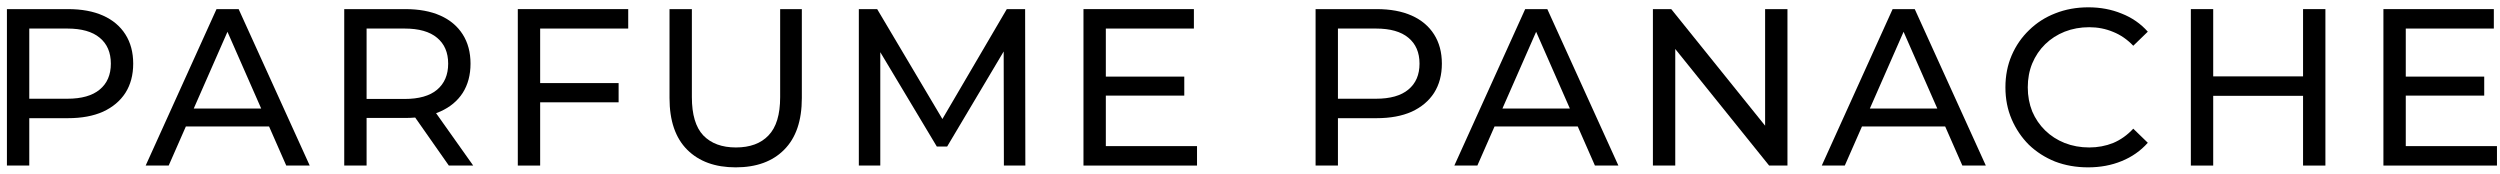
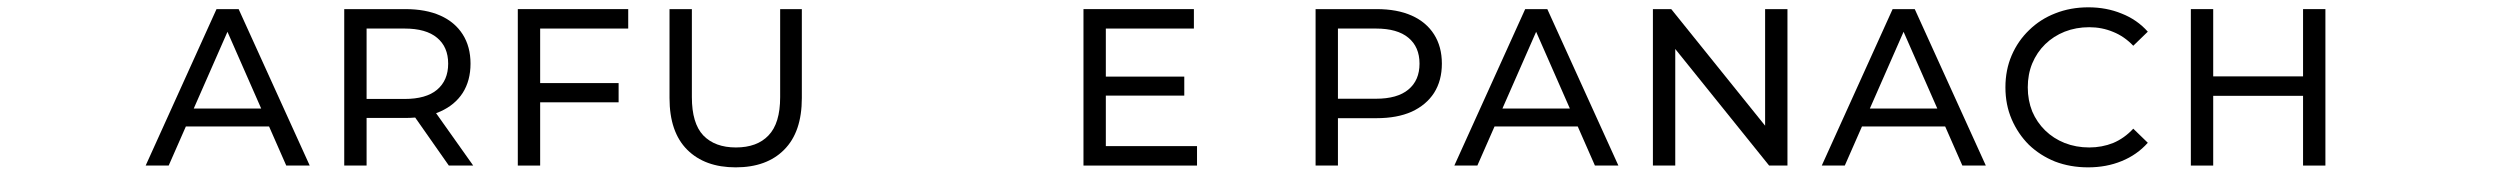
<svg xmlns="http://www.w3.org/2000/svg" width="302" height="21" viewBox="0 0 302 21" fill="none">
-   <path d="M0.836 20V1.1H8.207C9.863 1.1 11.276 1.361 12.446 1.883C13.616 2.405 14.516 3.161 15.146 4.151C15.776 5.141 16.091 6.32 16.091 7.688C16.091 9.056 15.776 10.235 15.146 11.225C14.516 12.197 13.616 12.953 12.446 13.493C11.276 14.015 9.863 14.276 8.207 14.276H2.321L3.536 13.007V20H0.836ZM3.536 13.277L2.321 11.927H8.126C9.854 11.927 11.159 11.558 12.041 10.82C12.941 10.082 13.391 9.038 13.391 7.688C13.391 6.338 12.941 5.294 12.041 4.556C11.159 3.818 9.854 3.449 8.126 3.449H2.321L3.536 2.099V13.277Z" fill="black" />
  <path d="M17.596 20L26.155 1.1H28.828L37.414 20H34.579L26.938 2.612H28.018L20.377 20H17.596ZM21.241 15.275L21.97 13.115H32.608L33.391 15.275H21.241Z" fill="black" />
  <path d="M41.584 20V1.1H48.955C50.611 1.1 52.024 1.361 53.194 1.883C54.364 2.405 55.264 3.161 55.894 4.151C56.524 5.141 56.839 6.32 56.839 7.688C56.839 9.056 56.524 10.235 55.894 11.225C55.264 12.197 54.364 12.944 53.194 13.466C52.024 13.988 50.611 14.249 48.955 14.249H43.069L44.284 13.007V20H41.584ZM54.22 20L49.414 13.142H52.303L57.163 20H54.22ZM44.284 13.277L43.069 11.954H48.874C50.602 11.954 51.907 11.585 52.789 10.847C53.689 10.091 54.139 9.038 54.139 7.688C54.139 6.338 53.689 5.294 52.789 4.556C51.907 3.818 50.602 3.449 48.874 3.449H43.069L44.284 2.099V13.277Z" fill="black" />
  <path d="M64.981 10.037H74.728V12.359H64.981V10.037ZM65.251 20H62.551V1.1H75.889V3.449H65.251V20Z" fill="black" />
  <path d="M88.87 20.216C86.386 20.216 84.433 19.505 83.011 18.083C81.589 16.661 80.878 14.582 80.878 11.846V1.1H83.578V11.738C83.578 13.844 84.037 15.383 84.955 16.355C85.891 17.327 87.205 17.813 88.897 17.813C90.607 17.813 91.921 17.327 92.839 16.355C93.775 15.383 94.243 13.844 94.243 11.738V1.1H96.862V11.846C96.862 14.582 96.151 16.661 94.729 18.083C93.325 19.505 91.372 20.216 88.87 20.216Z" fill="black" />
-   <path d="M103.747 20V1.1H105.961L114.439 15.383H113.251L121.621 1.1H123.835L123.862 20H121.27L121.243 5.177H121.864L114.412 17.705H113.17L105.664 5.177H106.339V20H103.747Z" fill="black" />
  <path d="M133.341 9.254H143.061V11.549H133.341V9.254ZM133.584 17.651H144.6V20H130.884V1.1H144.222V3.449H133.584V17.651Z" fill="black" />
  <path d="M158.923 20V1.1H166.294C167.95 1.1 169.363 1.361 170.533 1.883C171.703 2.405 172.603 3.161 173.233 4.151C173.863 5.141 174.178 6.32 174.178 7.688C174.178 9.056 173.863 10.235 173.233 11.225C172.603 12.197 171.703 12.953 170.533 13.493C169.363 14.015 167.95 14.276 166.294 14.276H160.408L161.623 13.007V20H158.923ZM161.623 13.277L160.408 11.927H166.213C167.941 11.927 169.246 11.558 170.128 10.82C171.028 10.082 171.478 9.038 171.478 7.688C171.478 6.338 171.028 5.294 170.128 4.556C169.246 3.818 167.941 3.449 166.213 3.449H160.408L161.623 2.099V13.277Z" fill="black" />
  <path d="M175.684 20L184.243 1.1H186.915L195.501 20H192.667L185.025 2.612H186.105L178.465 20H175.684ZM179.329 15.275L180.057 13.115H190.695L191.479 15.275H179.329Z" fill="black" />
  <path d="M199.671 20V1.1H201.885L214.386 16.625H213.225V1.1H215.925V20H213.711L201.21 4.475H202.371V20H199.671Z" fill="black" />
  <path d="M220.07 20L228.629 1.1H231.302L239.888 20H237.053L229.412 2.612H230.492L222.851 20H220.07ZM223.715 15.275L224.444 13.115H235.082L235.865 15.275H223.715Z" fill="black" />
  <path d="M252.245 20.216C250.805 20.216 249.473 19.982 248.249 19.514C247.043 19.028 245.99 18.353 245.09 17.489C244.208 16.607 243.515 15.581 243.011 14.411C242.507 13.241 242.255 11.954 242.255 10.55C242.255 9.146 242.507 7.859 243.011 6.689C243.515 5.519 244.217 4.502 245.117 3.638C246.017 2.756 247.07 2.081 248.276 1.613C249.5 1.127 250.832 0.884 252.272 0.884C253.73 0.884 255.071 1.136 256.295 1.64C257.537 2.126 258.59 2.855 259.454 3.827L257.699 5.528C256.979 4.772 256.169 4.214 255.269 3.854C254.369 3.476 253.406 3.287 252.38 3.287C251.318 3.287 250.328 3.467 249.41 3.827C248.51 4.187 247.727 4.691 247.061 5.339C246.395 5.987 245.873 6.761 245.495 7.661C245.135 8.543 244.955 9.506 244.955 10.55C244.955 11.594 245.135 12.566 245.495 13.466C245.873 14.348 246.395 15.113 247.061 15.761C247.727 16.409 248.51 16.913 249.41 17.273C250.328 17.633 251.318 17.813 252.38 17.813C253.406 17.813 254.369 17.633 255.269 17.273C256.169 16.895 256.979 16.319 257.699 15.545L259.454 17.246C258.59 18.218 257.537 18.956 256.295 19.46C255.071 19.964 253.721 20.216 252.245 20.216Z" fill="black" />
  <path d="M278.209 1.1H280.909V20H278.209V1.1ZM267.355 20H264.655V1.1H267.355V20ZM278.452 11.576H267.085V9.227H278.452V11.576Z" fill="black" />
-   <path d="M290.374 9.254H300.094V11.549H290.374V9.254ZM290.617 17.651H301.633V20H287.917V1.1H301.255V3.449H290.617V17.651Z" fill="black" />
</svg>